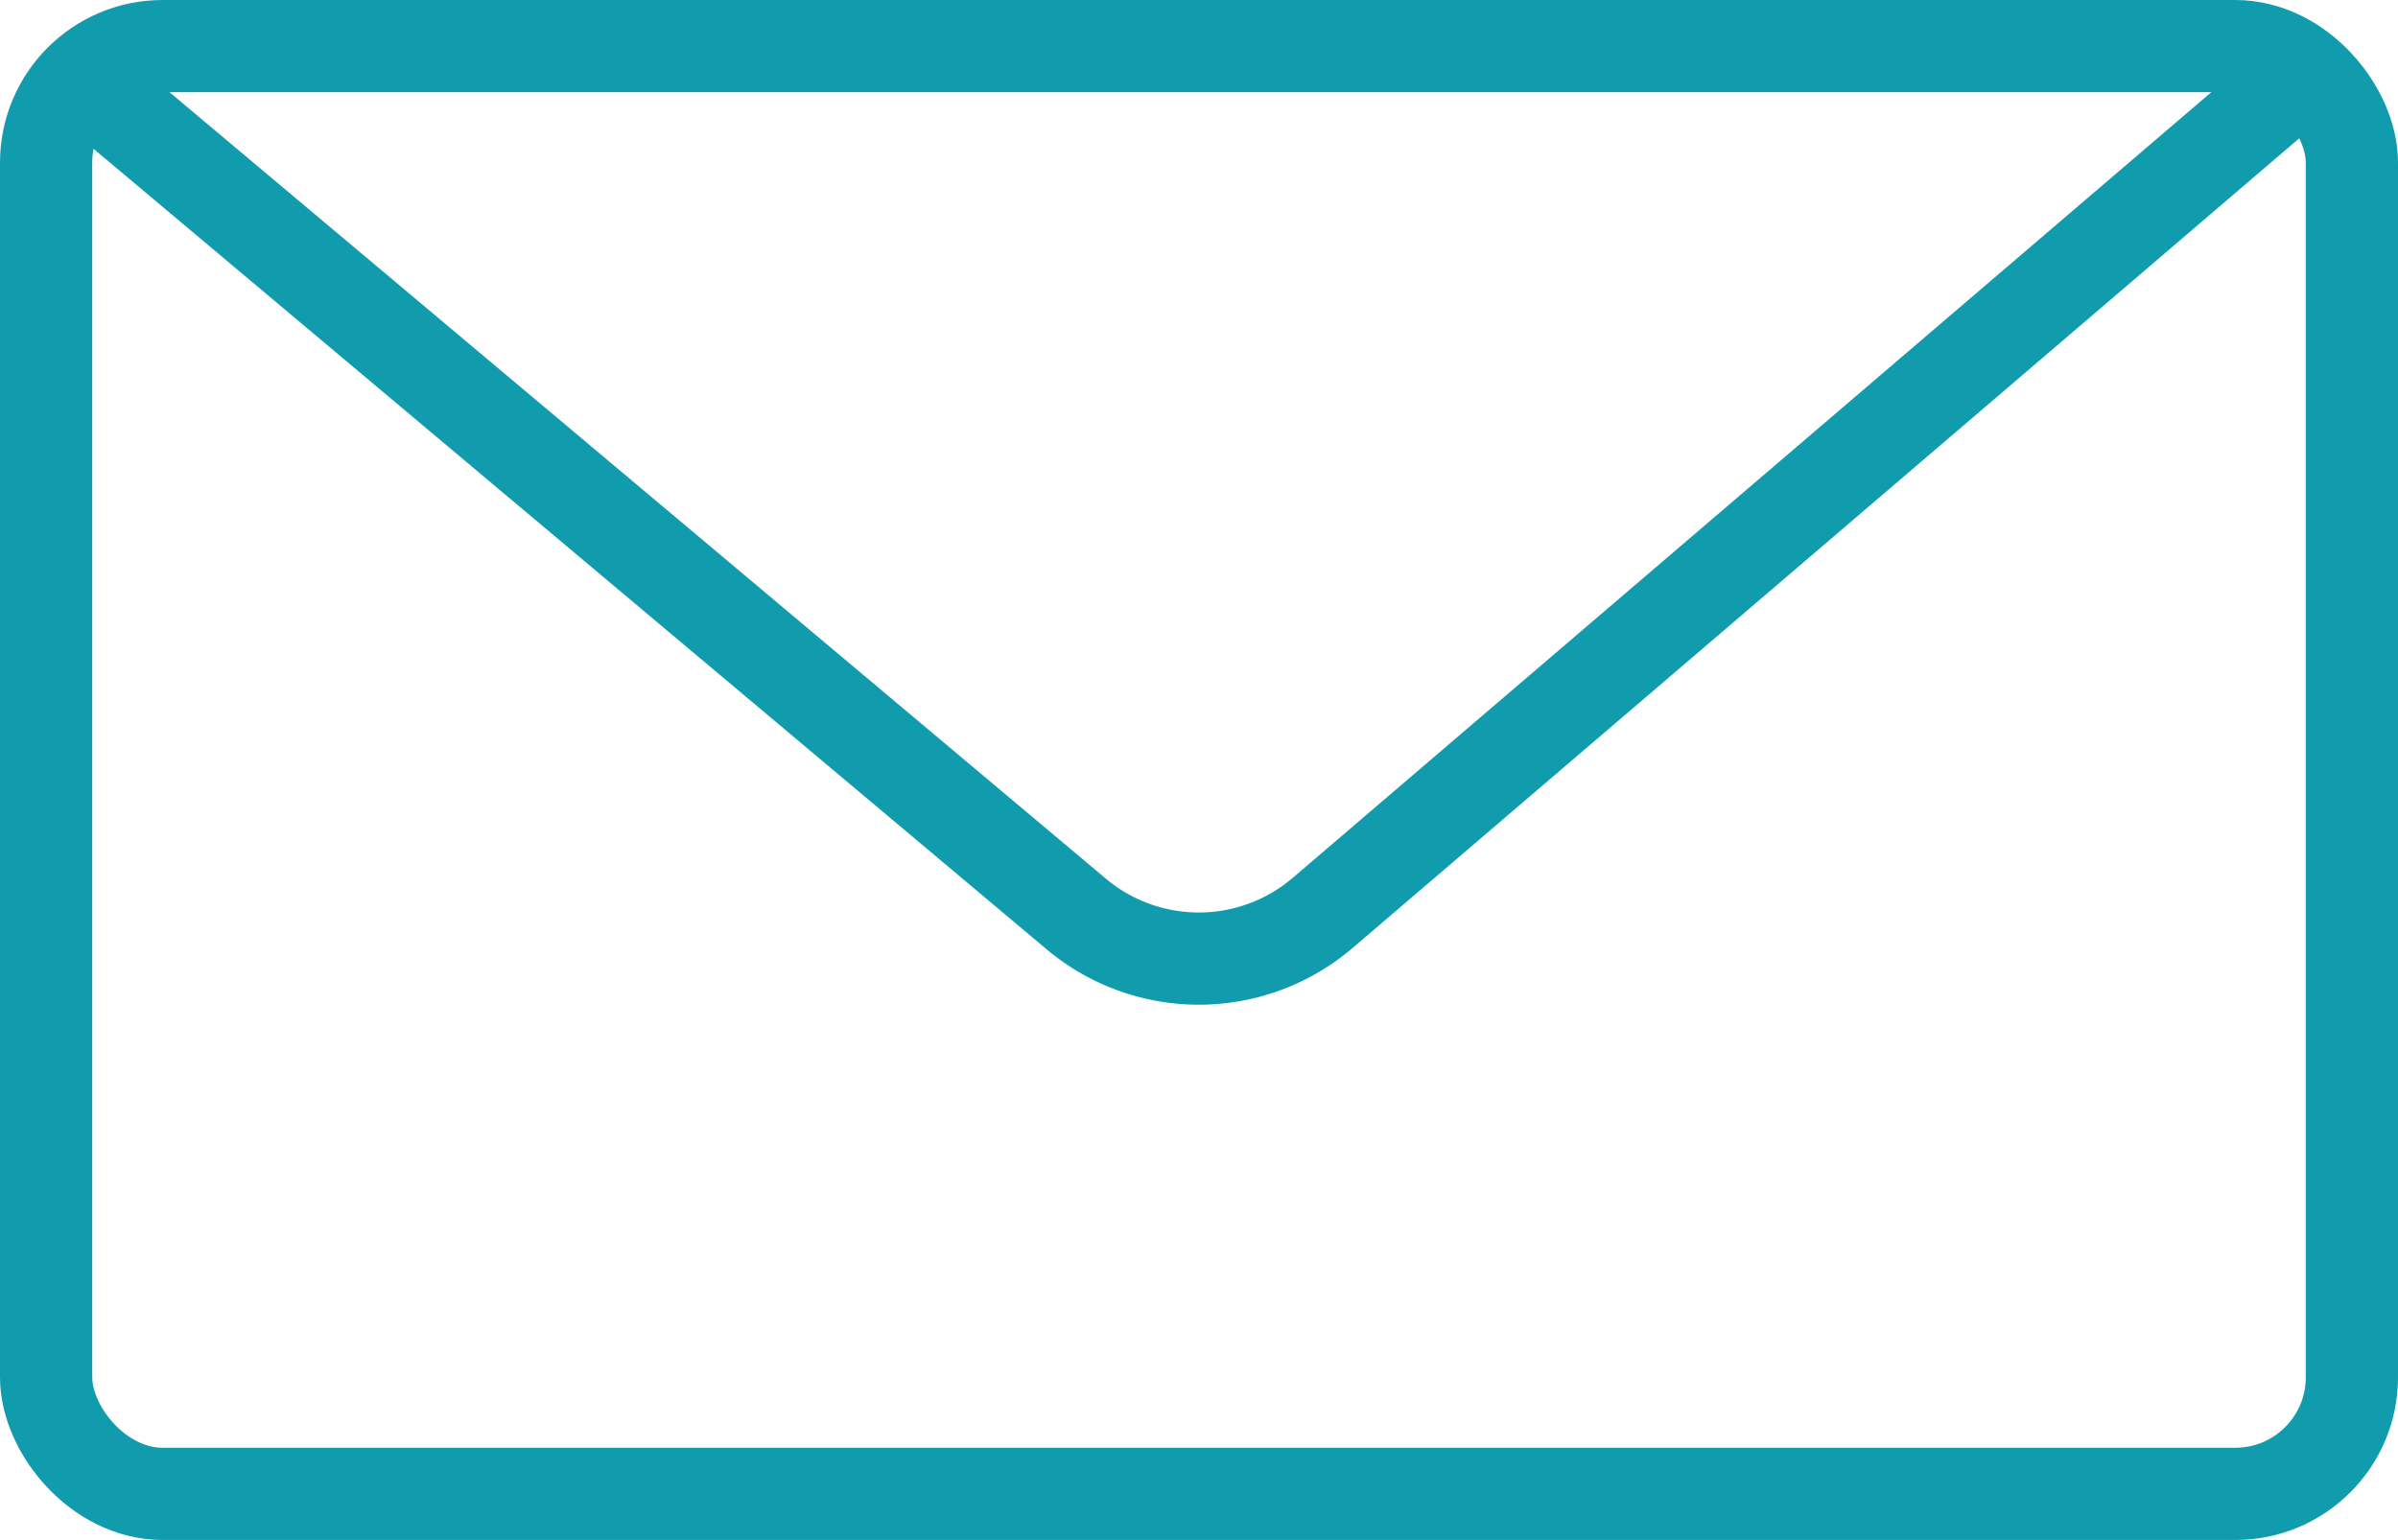
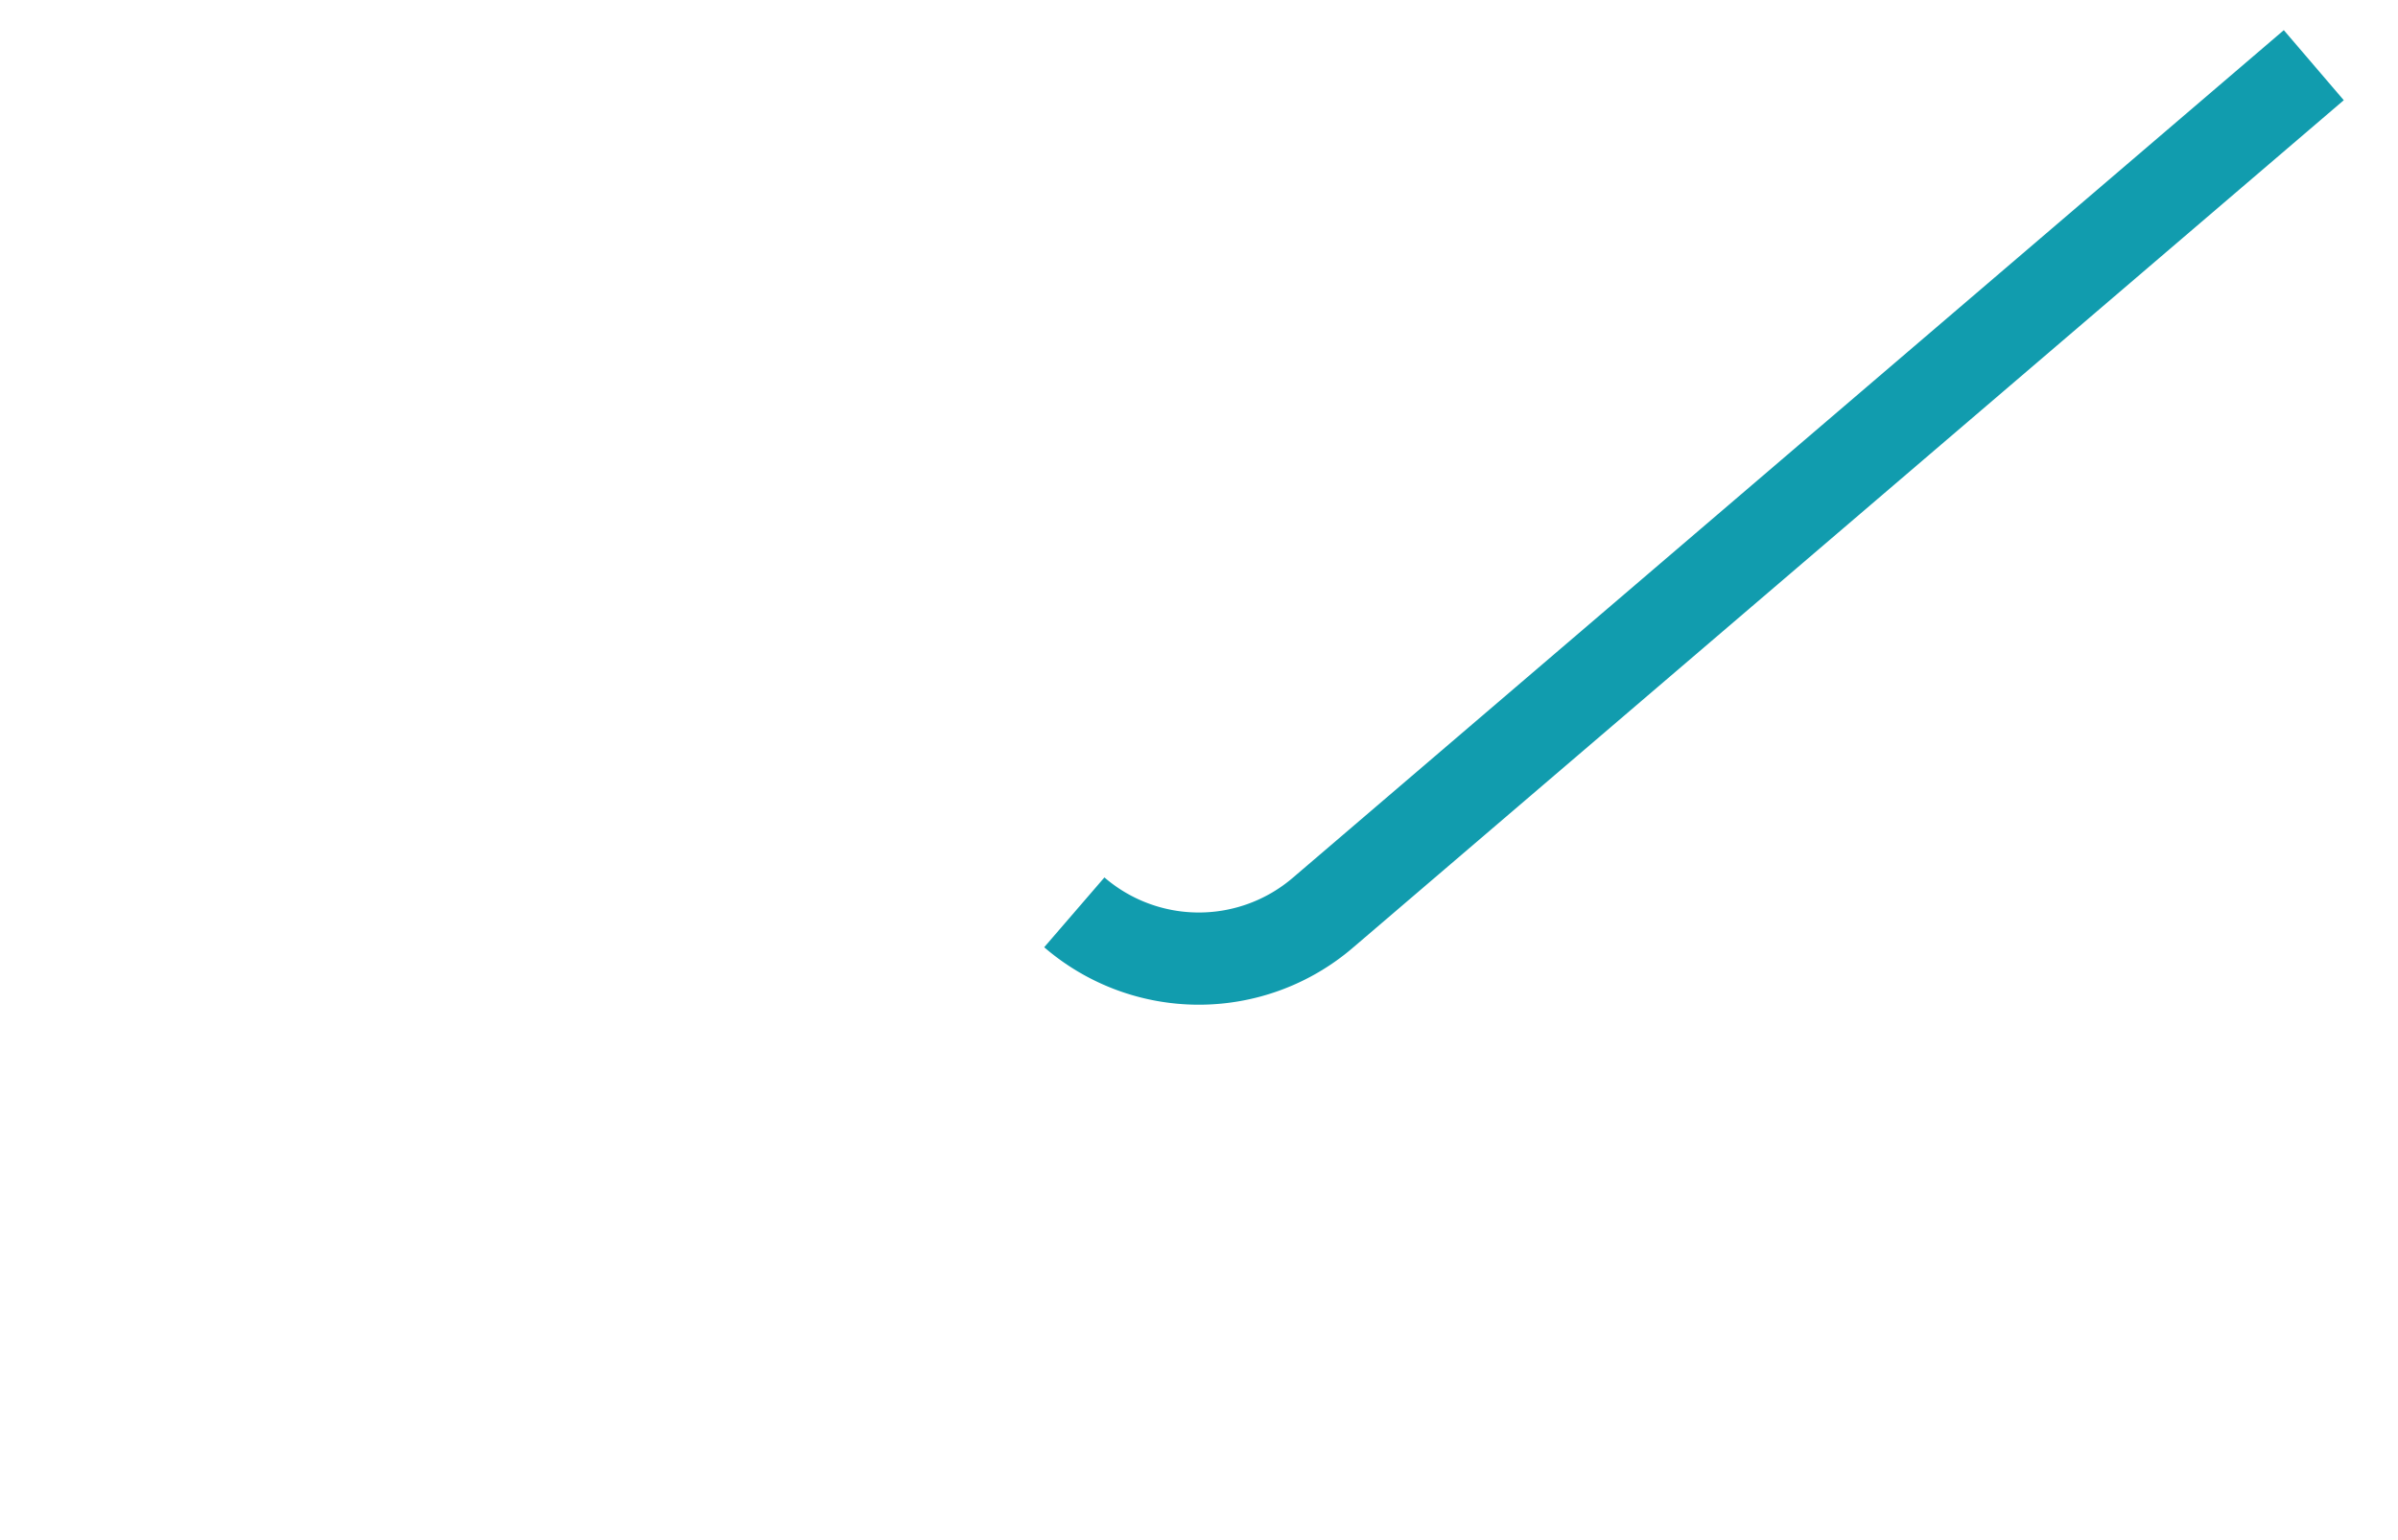
<svg xmlns="http://www.w3.org/2000/svg" width="26" height="16.702" viewBox="0 0 26 16.702">
  <g id="グループ_109" data-name="グループ 109" transform="translate(3443.821 -32.696)">
-     <rect id="長方形_29" data-name="長方形 29" width="25" height="15.702" rx="1.264" transform="translate(-3443.321 33.196)" fill="none" stroke="#119cae" stroke-miterlimit="10" stroke-width="1" />
-     <path id="パス_28" data-name="パス 28" d="M-3418.625,33.512l-10.739,9.188a2.067,2.067,0,0,1-2.7,0L-3443,33.512" transform="translate(-0.109 -0.109)" fill="none" stroke="#119cae" stroke-miterlimit="10" stroke-width="1" />
+     <path id="パス_28" data-name="パス 28" d="M-3418.625,33.512l-10.739,9.188a2.067,2.067,0,0,1-2.7,0" transform="translate(-0.109 -0.109)" fill="none" stroke="#119cae" stroke-miterlimit="10" stroke-width="1" />
  </g>
</svg>